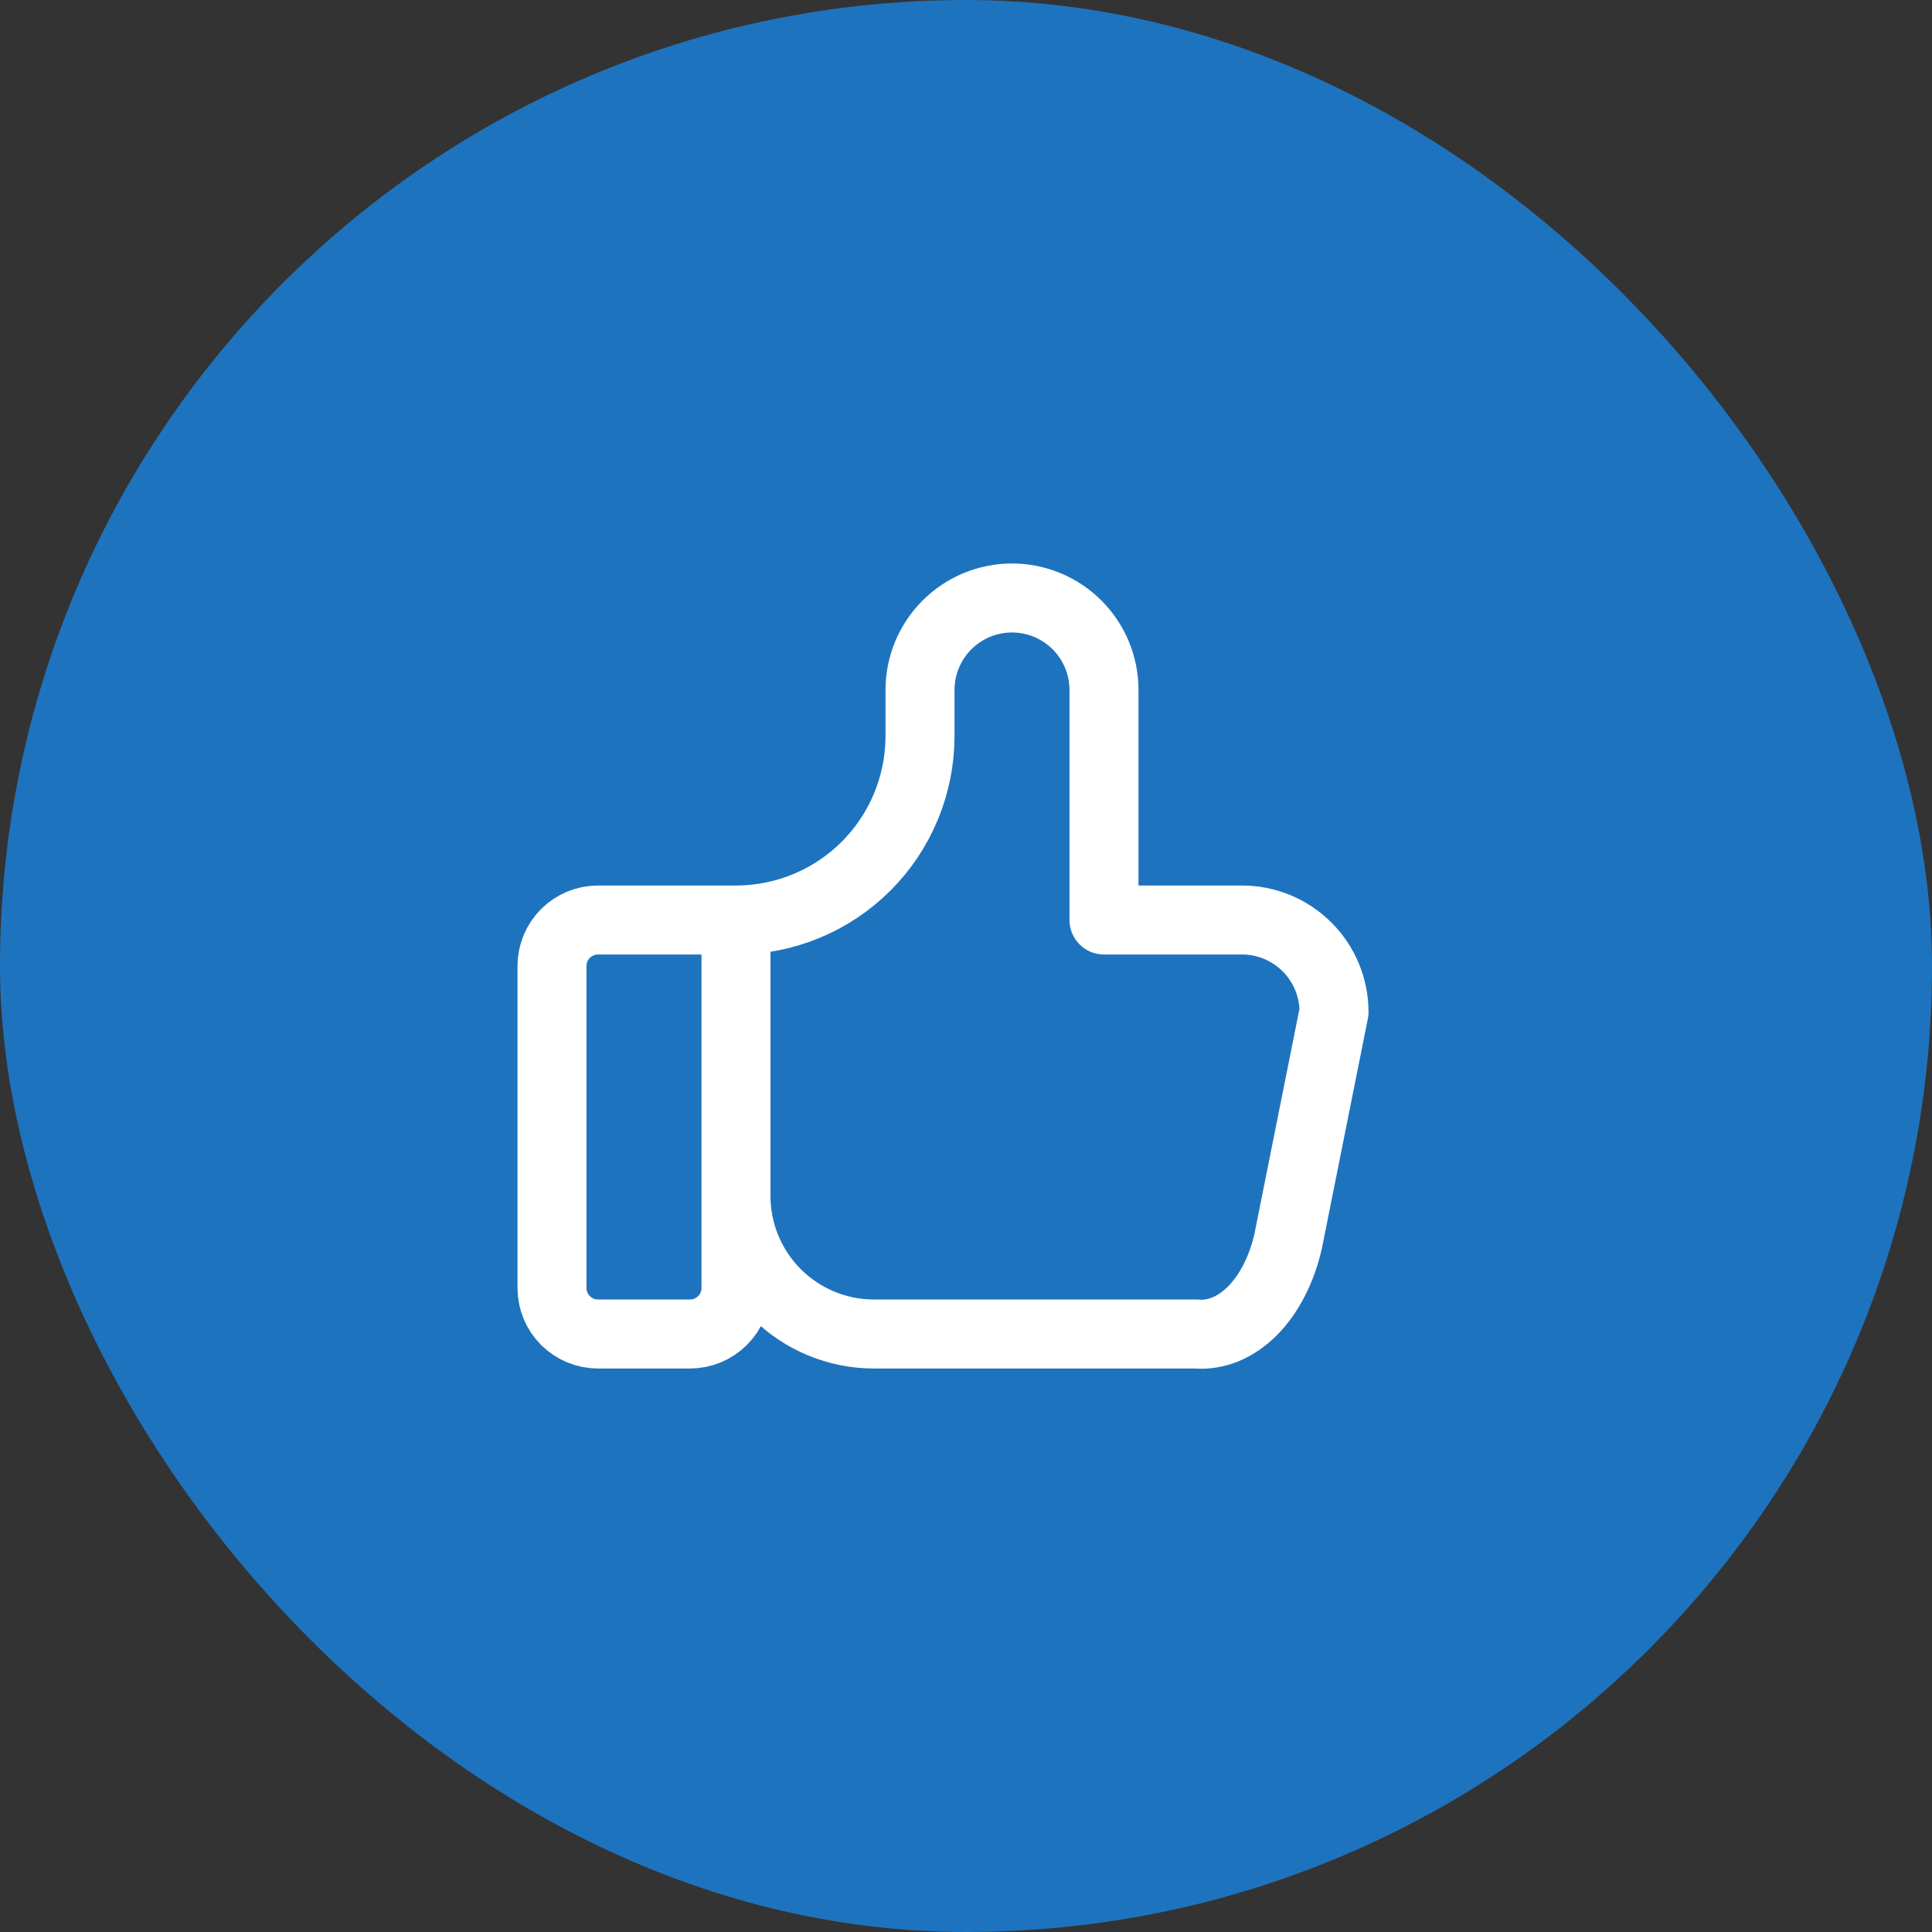
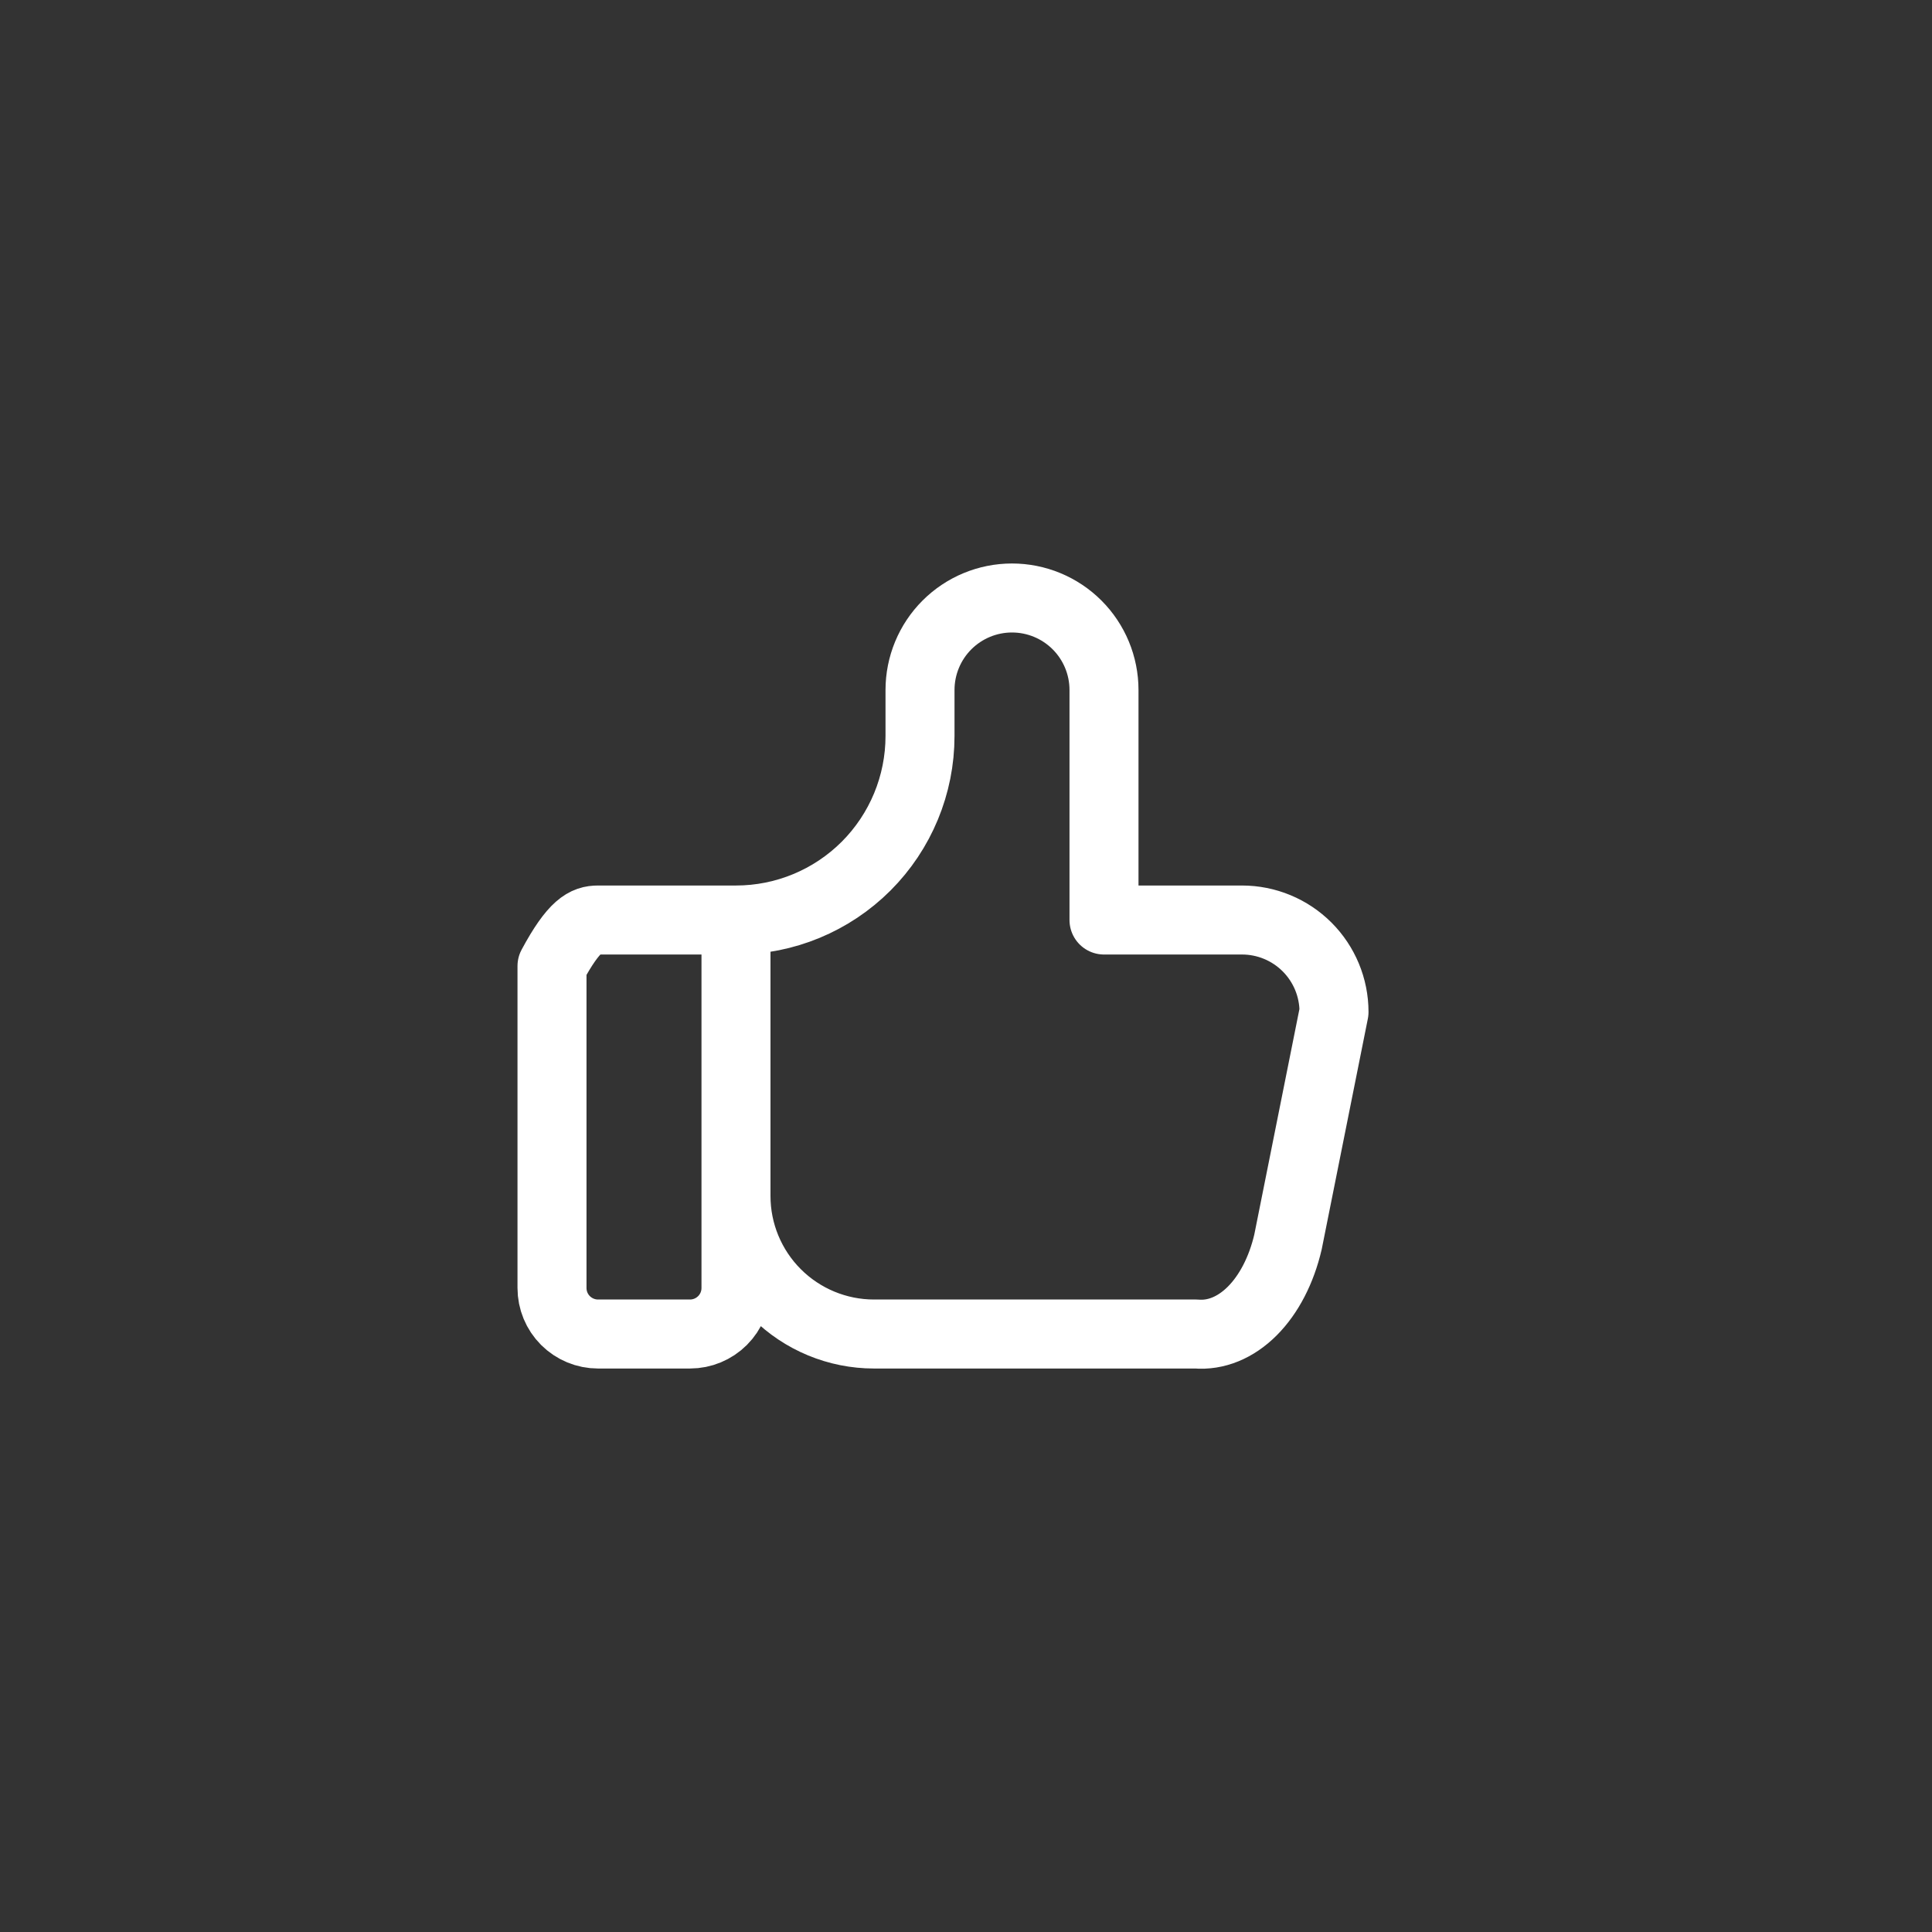
<svg xmlns="http://www.w3.org/2000/svg" width="56" height="56" viewBox="0 0 56 56" fill="none">
  <rect x="0" y="0" width="56" height="56" fill="#333333" stroke="none" />
-   <rect width="56" height="56" rx="28" fill="#1E73BE" />
-   <path d="M21.333 26.667V37.333C21.333 37.687 21.193 38.026 20.943 38.276C20.693 38.526 20.354 38.667 20 38.667H17.333C16.98 38.667 16.641 38.526 16.39 38.276C16.14 38.026 16 37.687 16 37.333V28C16 27.646 16.14 27.307 16.39 27.057C16.641 26.807 16.98 26.667 17.333 26.667H21.333ZM21.333 26.667C22.748 26.667 24.104 26.105 25.105 25.105C26.105 24.104 26.667 22.748 26.667 21.333V20C26.667 19.293 26.948 18.614 27.448 18.114C27.948 17.614 28.626 17.333 29.333 17.333C30.041 17.333 30.719 17.614 31.219 18.114C31.719 18.614 32 19.293 32 20V26.667H36C36.707 26.667 37.386 26.948 37.886 27.448C38.386 27.948 38.667 28.626 38.667 29.333L37.333 36C37.142 36.818 36.778 37.52 36.297 38.001C35.816 38.482 35.244 38.716 34.667 38.667H25.333C24.273 38.667 23.255 38.245 22.505 37.495C21.755 36.745 21.333 35.728 21.333 34.667" stroke="white" stroke-width="2" stroke-linecap="round" stroke-linejoin="round" />
+   <path d="M21.333 26.667V37.333C21.333 37.687 21.193 38.026 20.943 38.276C20.693 38.526 20.354 38.667 20 38.667H17.333C16.98 38.667 16.641 38.526 16.39 38.276C16.14 38.026 16 37.687 16 37.333V28C16.641 26.807 16.98 26.667 17.333 26.667H21.333ZM21.333 26.667C22.748 26.667 24.104 26.105 25.105 25.105C26.105 24.104 26.667 22.748 26.667 21.333V20C26.667 19.293 26.948 18.614 27.448 18.114C27.948 17.614 28.626 17.333 29.333 17.333C30.041 17.333 30.719 17.614 31.219 18.114C31.719 18.614 32 19.293 32 20V26.667H36C36.707 26.667 37.386 26.948 37.886 27.448C38.386 27.948 38.667 28.626 38.667 29.333L37.333 36C37.142 36.818 36.778 37.52 36.297 38.001C35.816 38.482 35.244 38.716 34.667 38.667H25.333C24.273 38.667 23.255 38.245 22.505 37.495C21.755 36.745 21.333 35.728 21.333 34.667" stroke="white" stroke-width="2" stroke-linecap="round" stroke-linejoin="round" />
</svg>